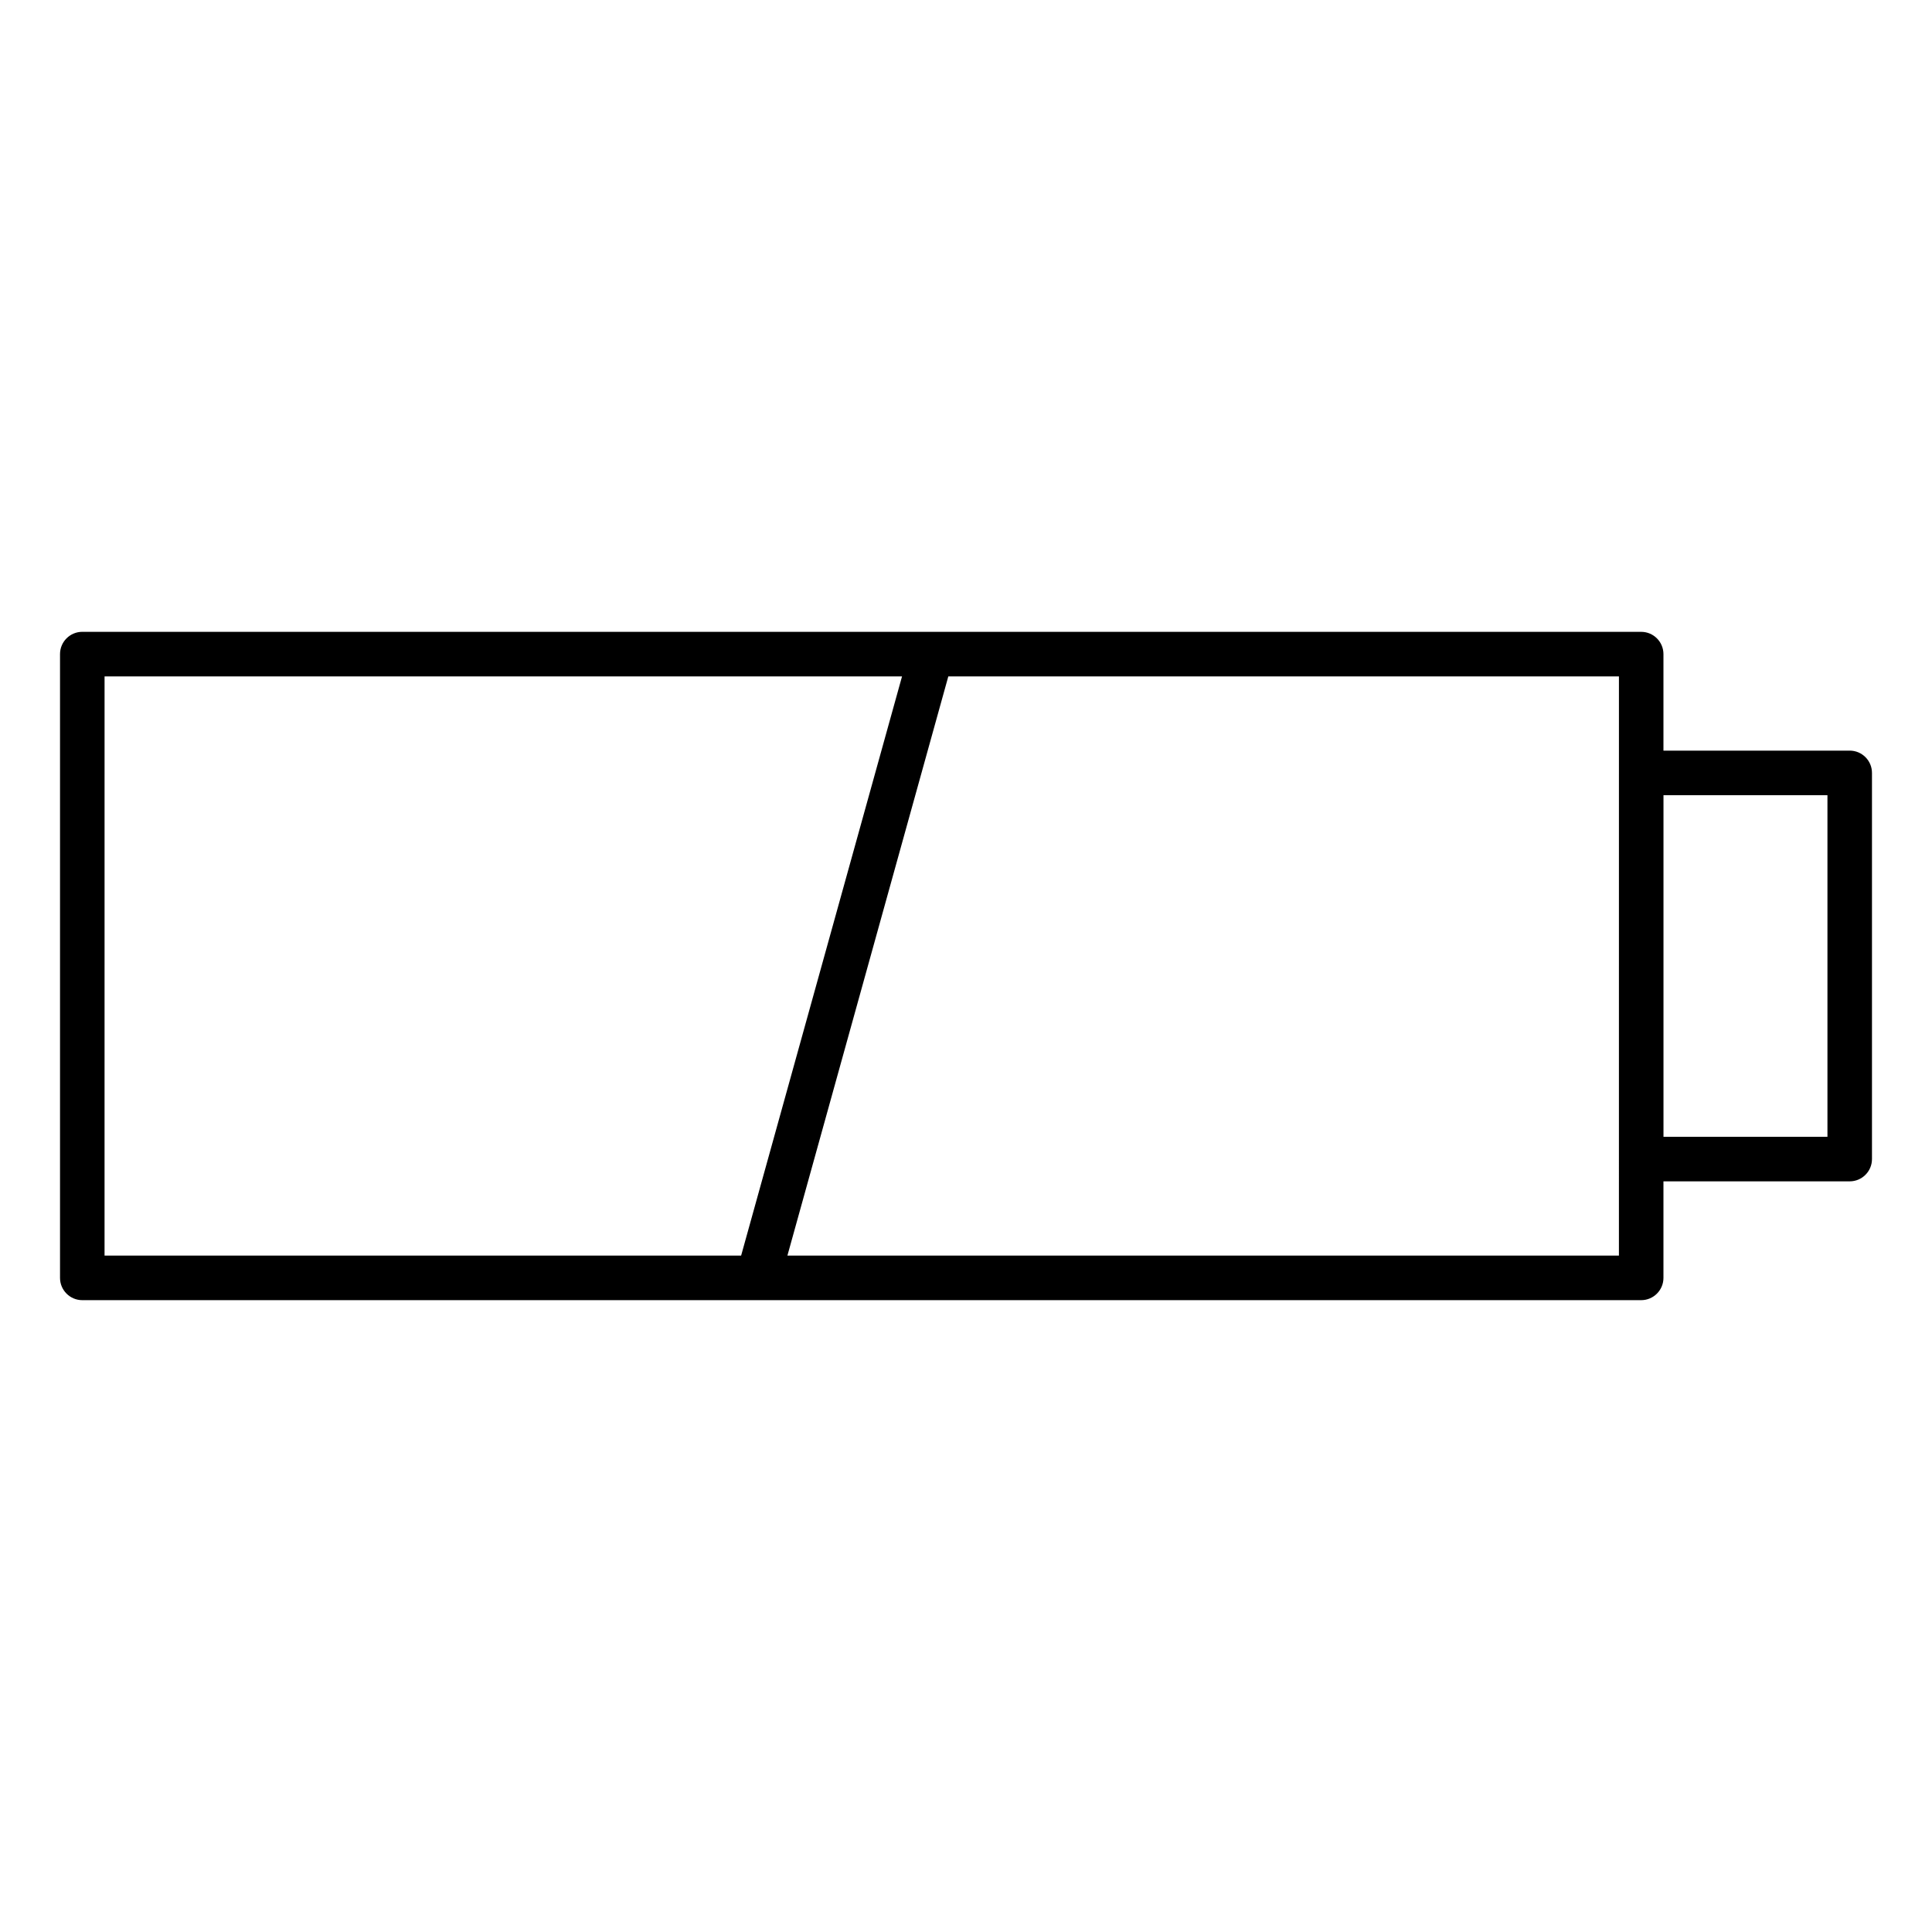
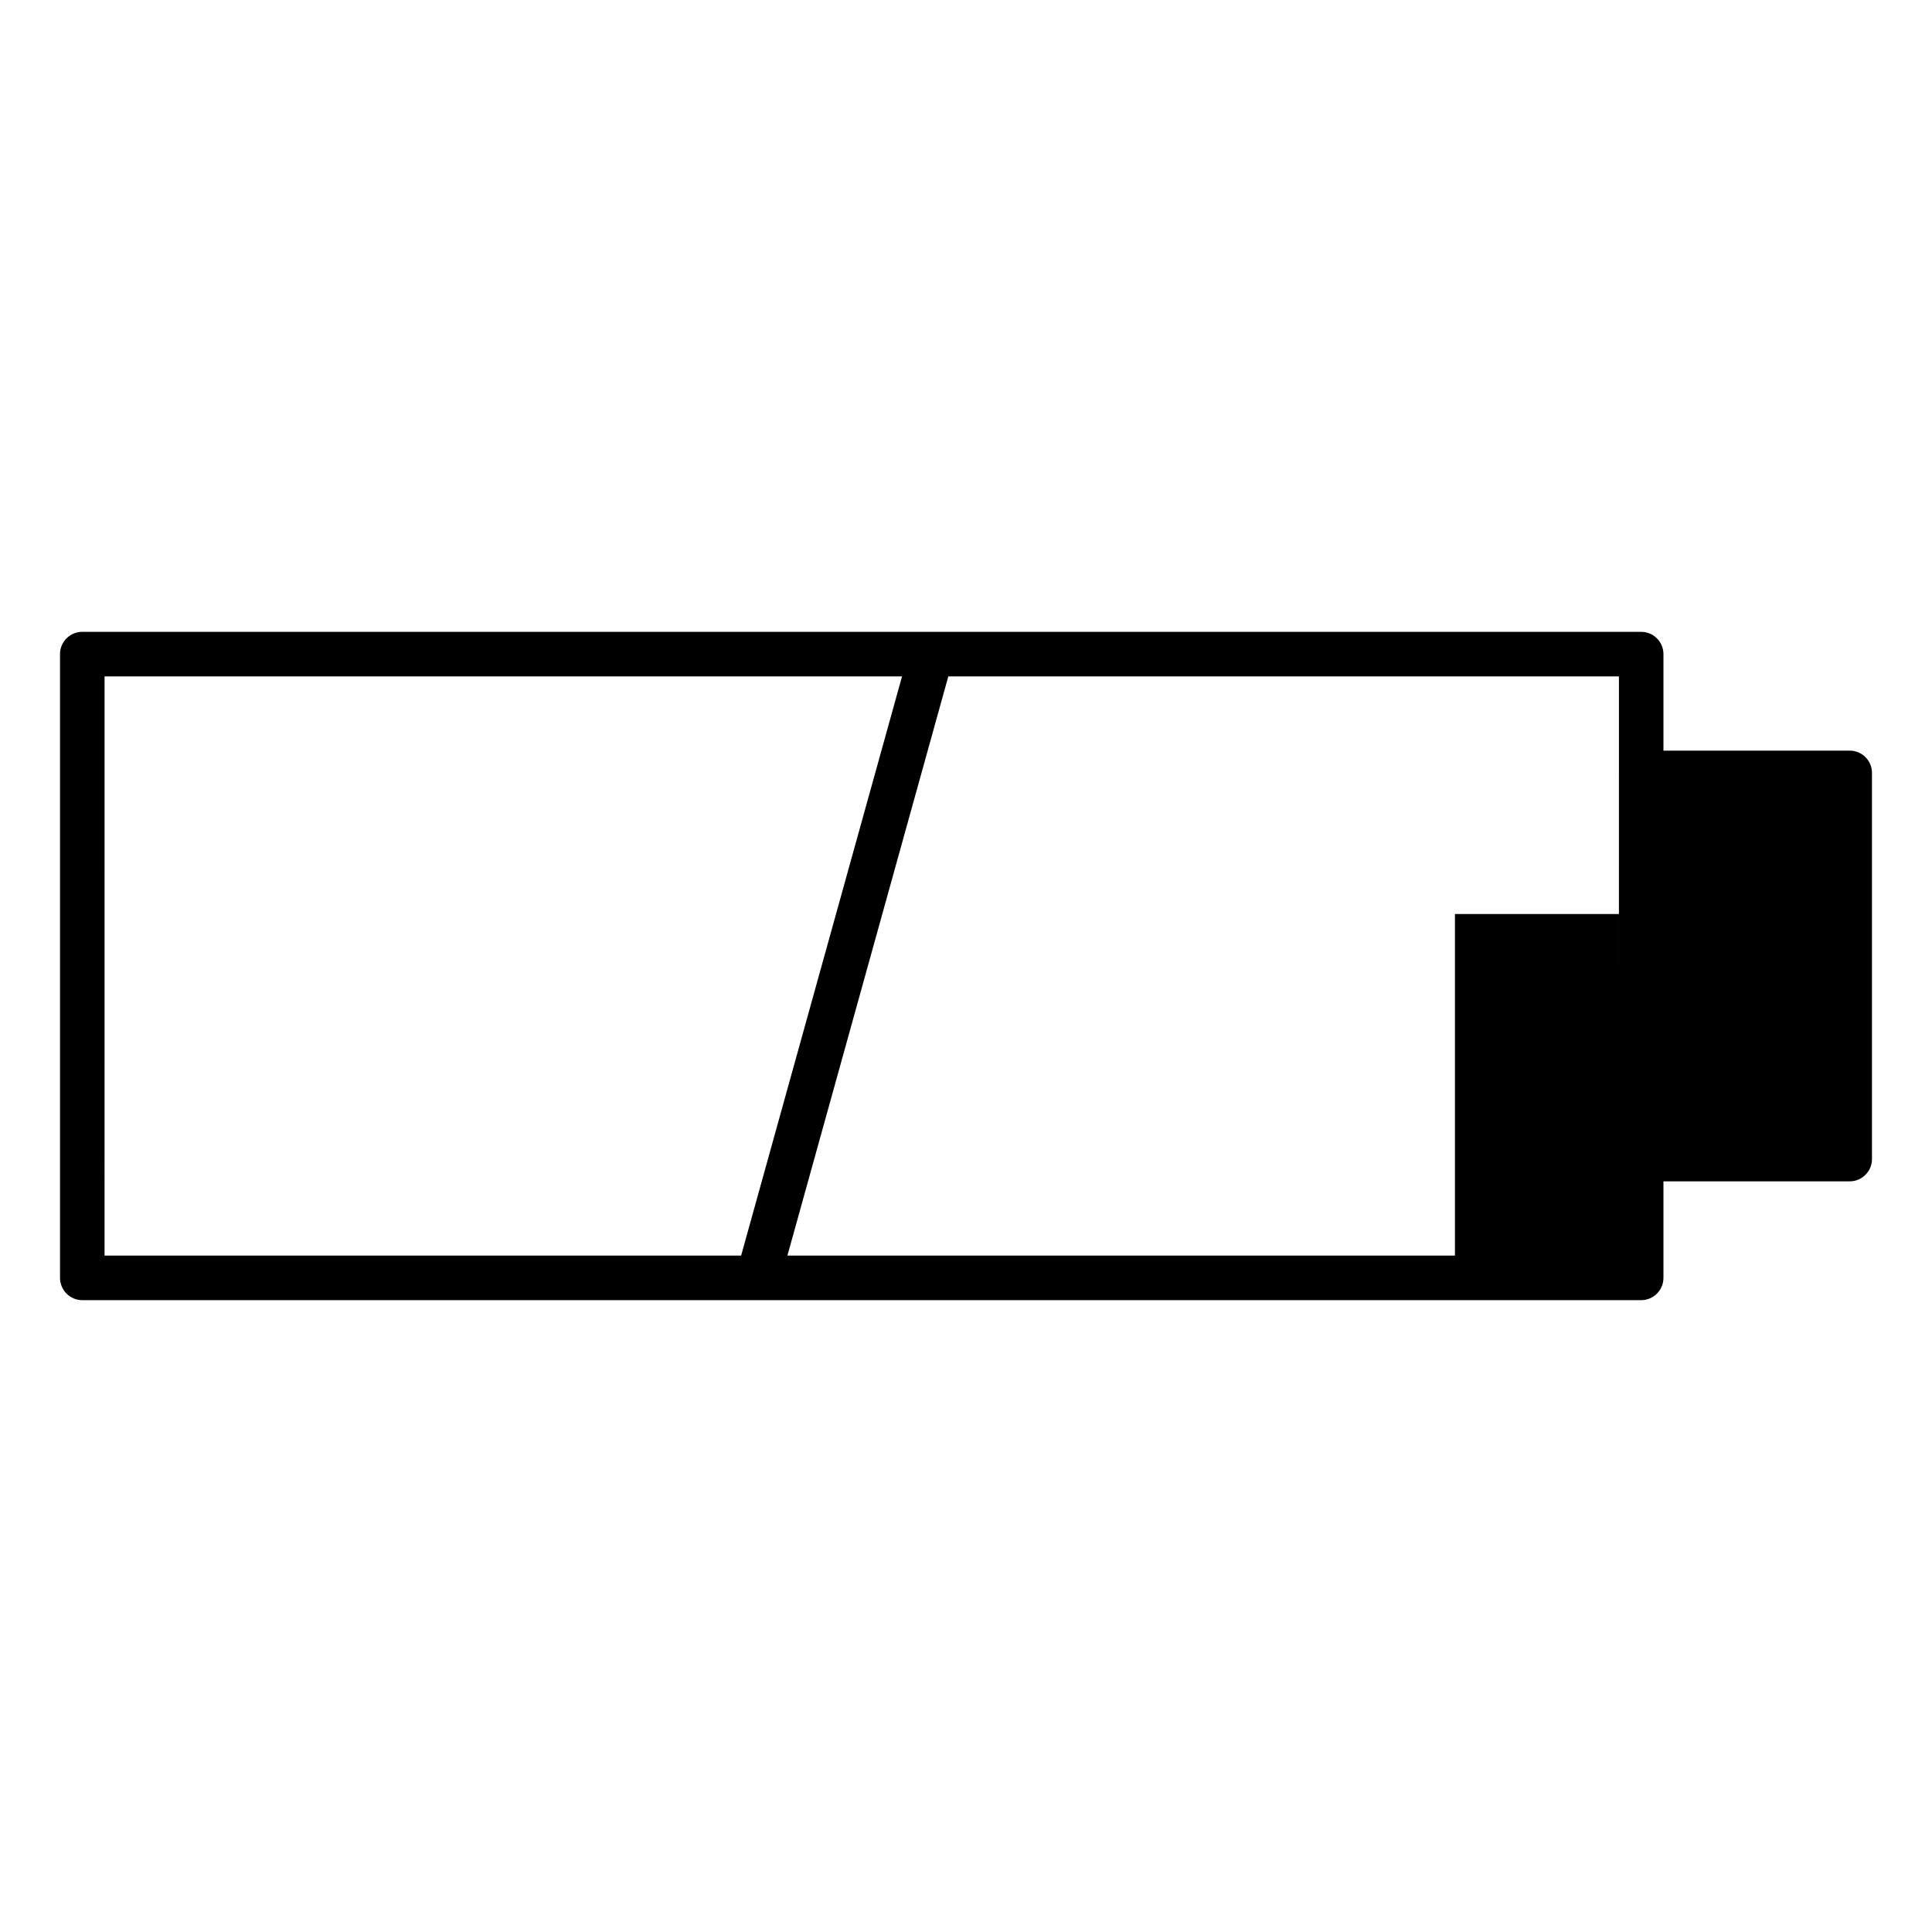
<svg xmlns="http://www.w3.org/2000/svg" fill="#000000" width="800px" height="800px" version="1.1" viewBox="144 144 512 512">
-   <path d="m634.19 342.93h-49.359v-25.582c0-3.258-2.644-5.902-5.902-5.902l-413.12-0.004c-3.258 0-5.902 2.644-5.902 5.902v165.31c0 3.258 2.644 5.902 5.902 5.902h413.12c3.258 0 5.902-2.644 5.902-5.902v-25.586h49.359c3.258 0 5.902-2.644 5.902-5.902v-102.34c0-3.258-2.644-5.902-5.902-5.902zm-462.48-19.68h211.34l-42.645 153.5h-168.7zm401.32 153.5h-220.36l42.645-153.5h177.72zm55.262-31.488h-43.453v-90.527h43.453z" />
+   <path d="m634.19 342.93h-49.359v-25.582c0-3.258-2.644-5.902-5.902-5.902l-413.12-0.004c-3.258 0-5.902 2.644-5.902 5.902v165.31c0 3.258 2.644 5.902 5.902 5.902h413.12c3.258 0 5.902-2.644 5.902-5.902v-25.586h49.359c3.258 0 5.902-2.644 5.902-5.902v-102.34c0-3.258-2.644-5.902-5.902-5.902zm-462.48-19.68h211.34l-42.645 153.5h-168.7zm401.32 153.5h-220.36l42.645-153.5h177.72zh-43.453v-90.527h43.453z" />
</svg>